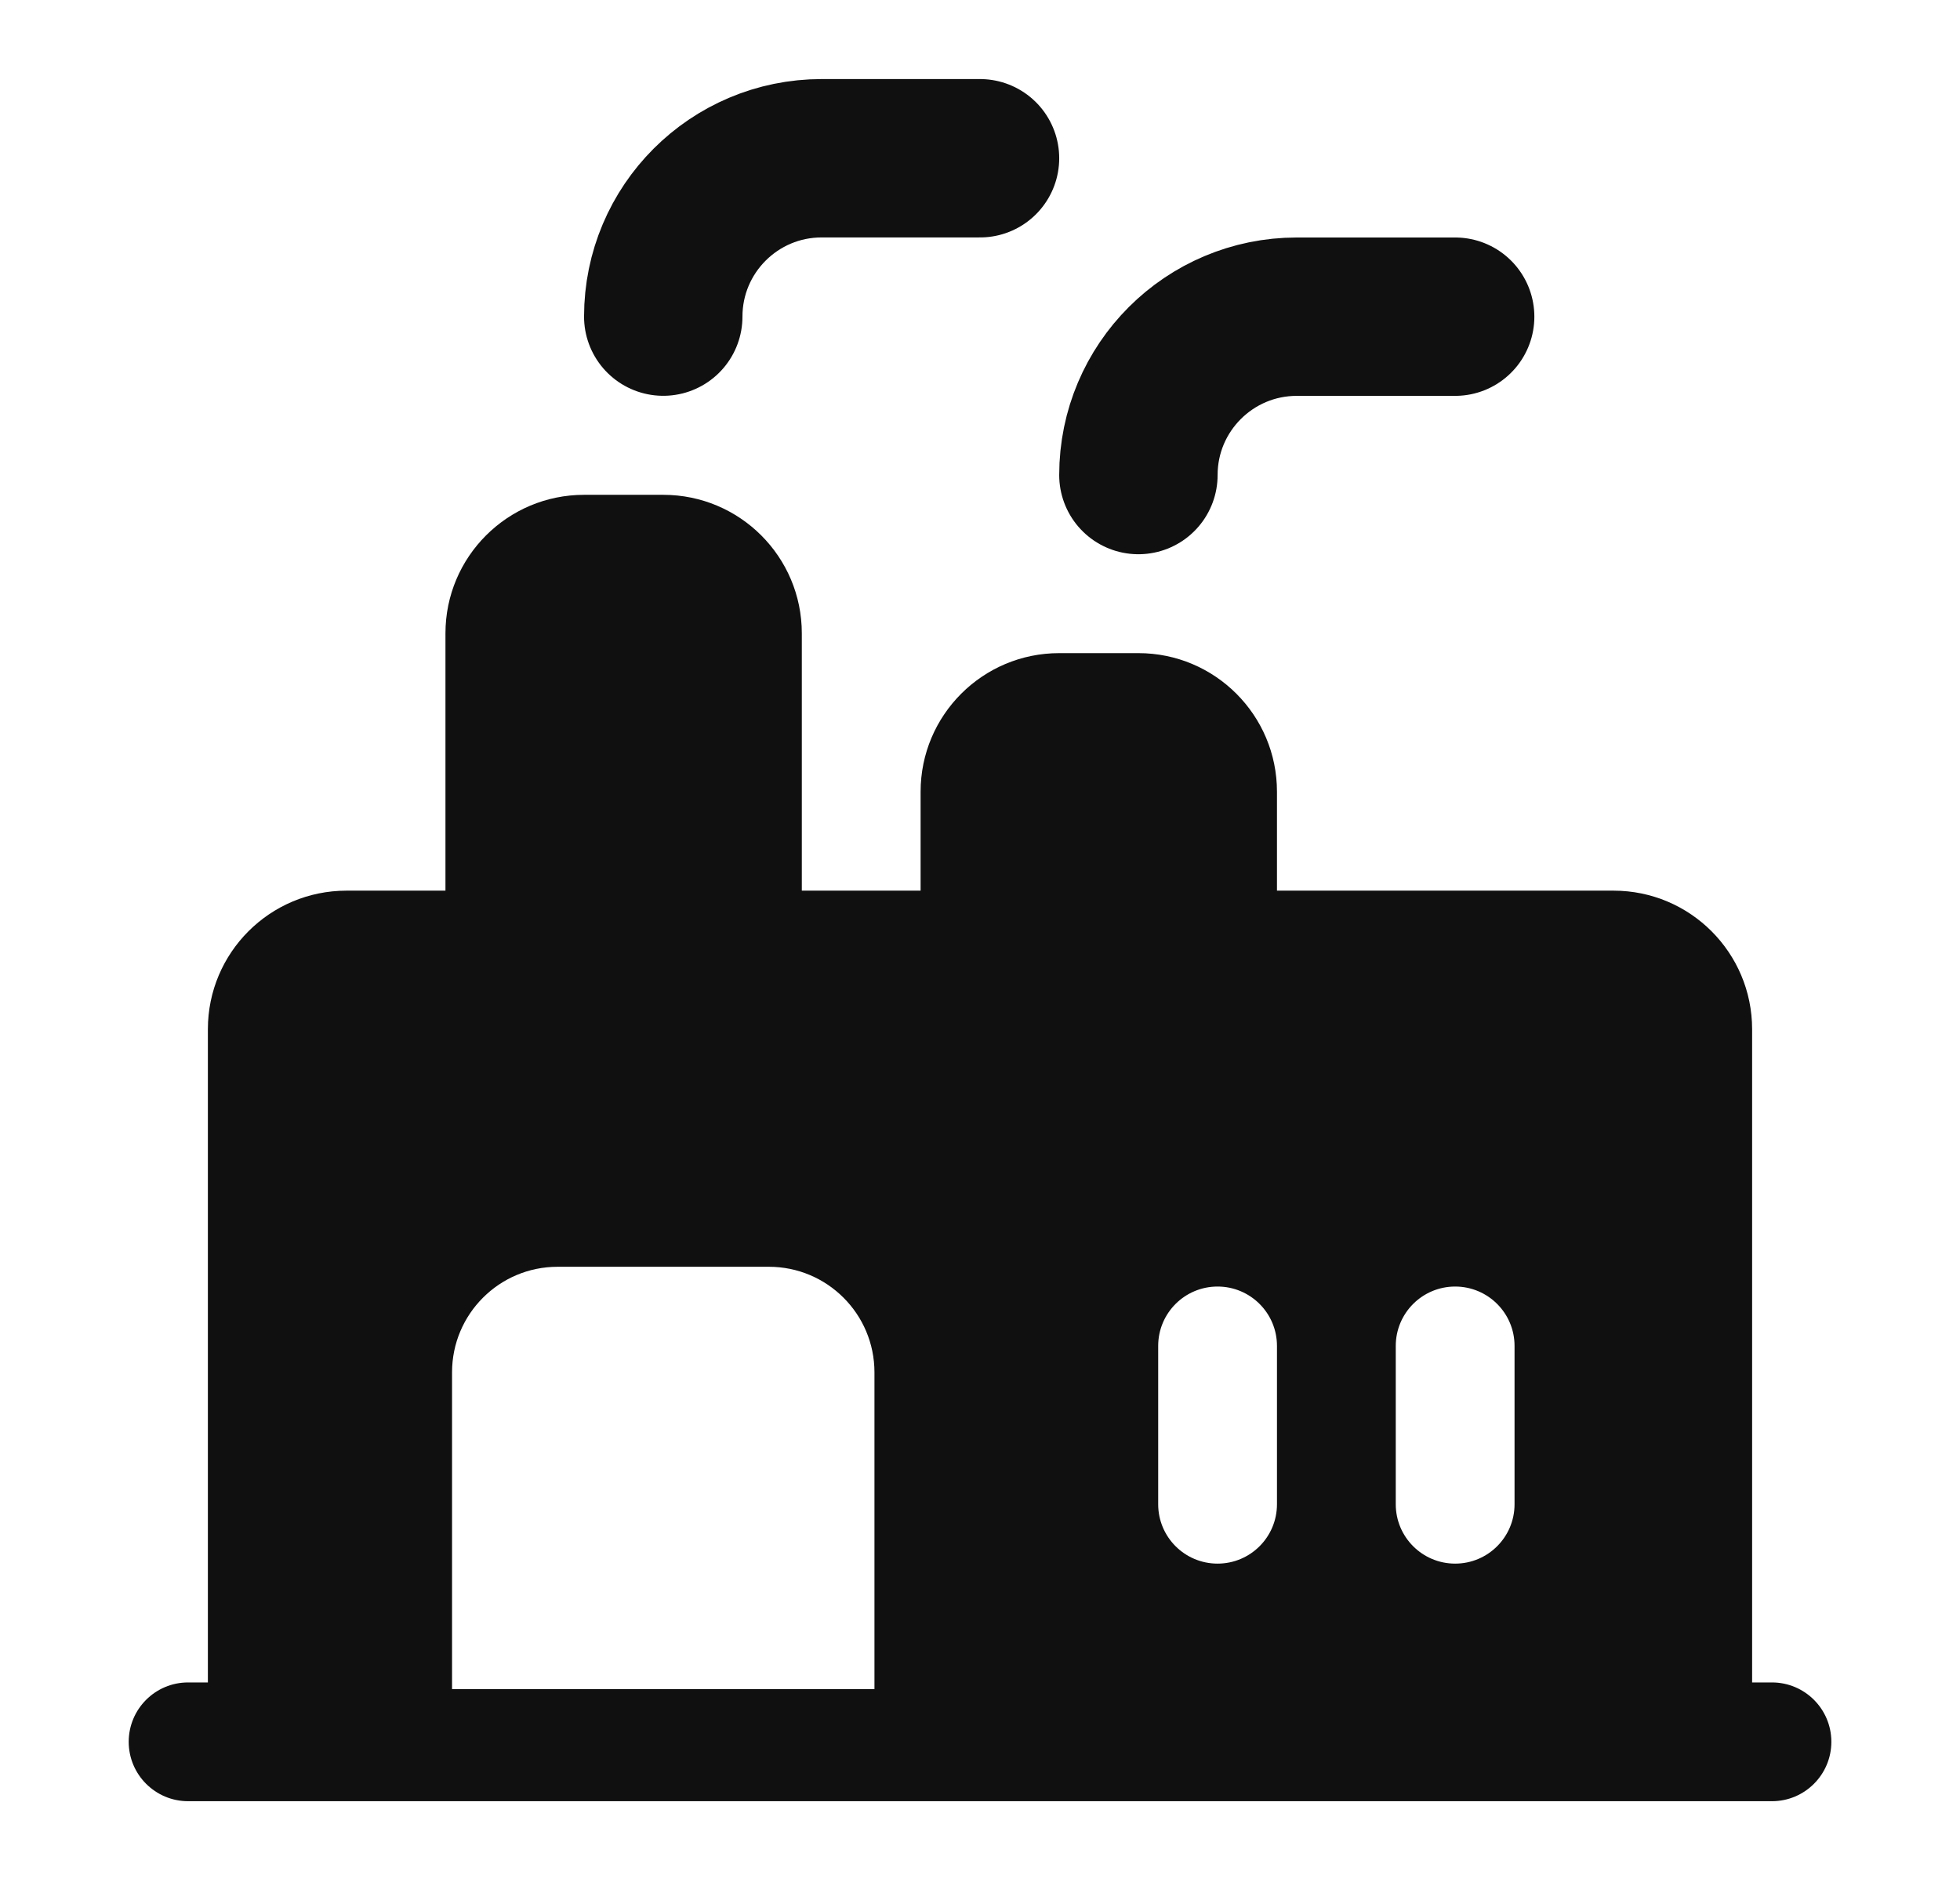
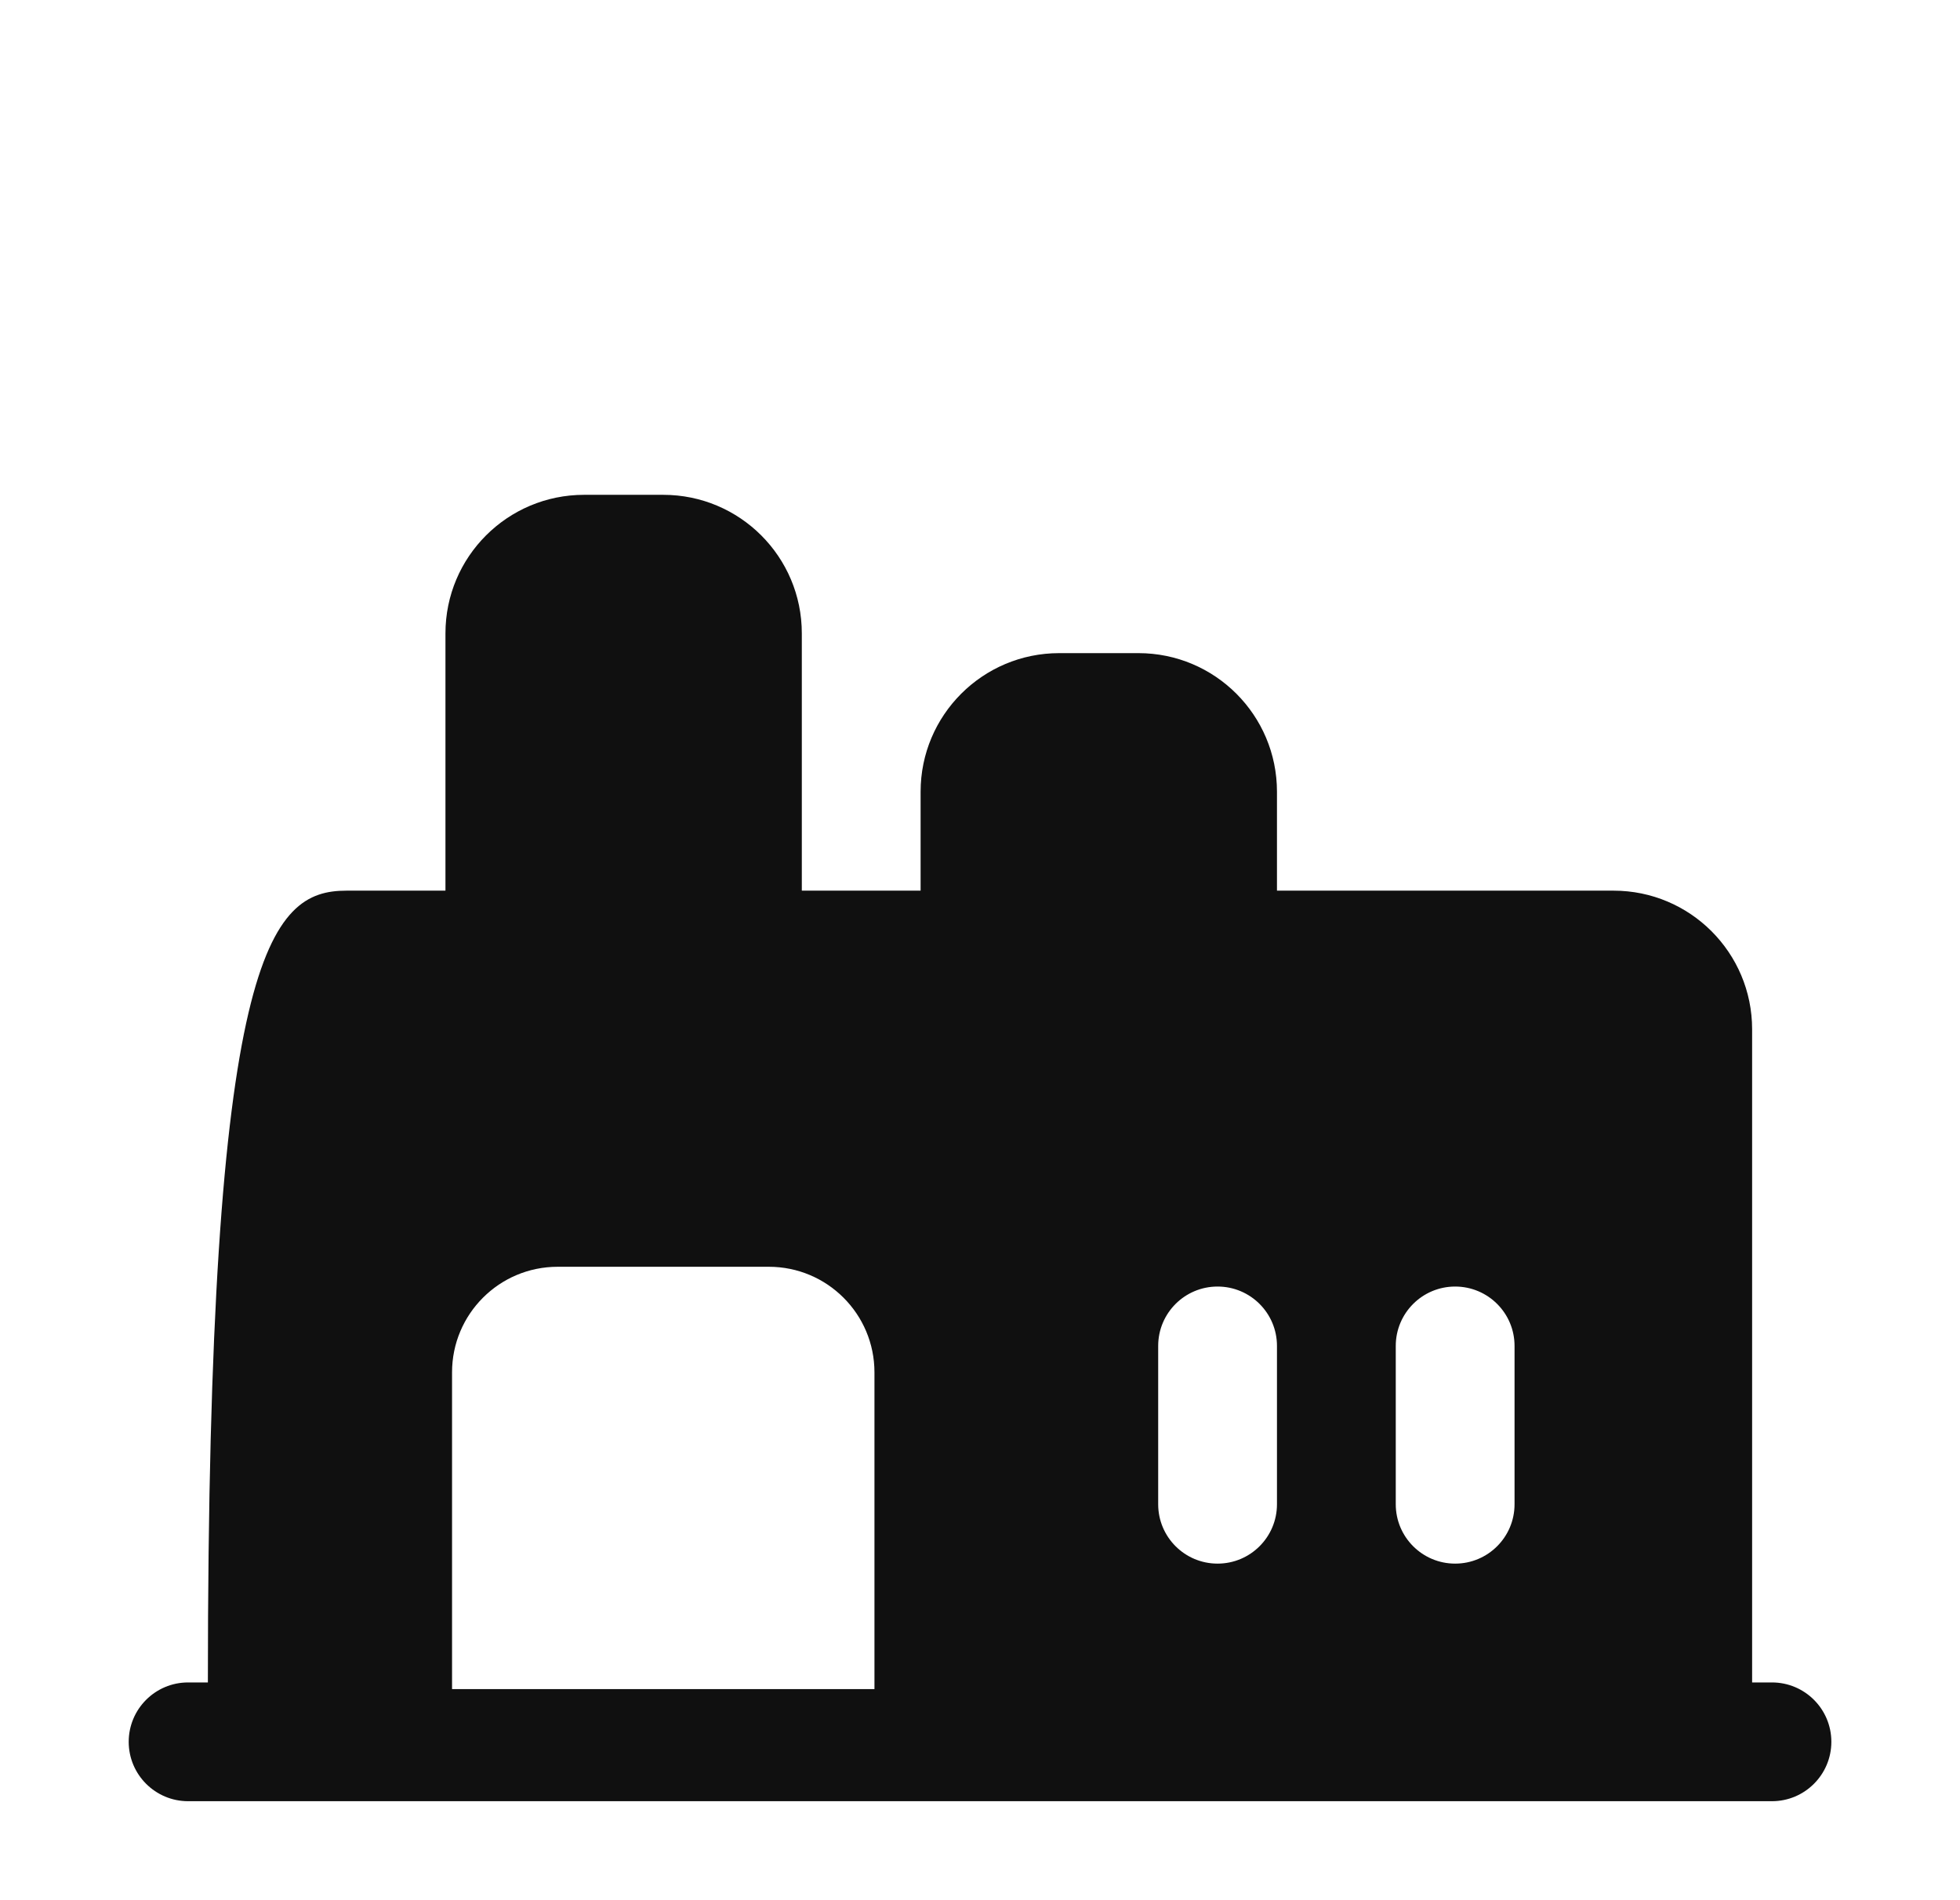
<svg xmlns="http://www.w3.org/2000/svg" width="33" height="32" viewBox="0 0 33 32" fill="none">
-   <path fill-rule="evenodd" clip-rule="evenodd" d="M20.5 21.666C21.052 21.666 21.5 22.113 21.5 22.666V25.332C21.5 25.885 21.052 26.332 20.5 26.332C19.948 26.332 19.5 25.885 19.5 25.332V22.666C19.5 22.113 19.948 21.666 20.5 21.666ZM24.5 21.666C25.052 21.666 25.5 22.113 25.5 22.666V25.332C25.5 25.885 25.052 26.332 24.5 26.332C23.948 26.332 23.5 25.885 23.5 25.332V22.666C23.5 22.113 23.948 21.666 24.5 21.666ZM7.5 14.999V10.666C7.5 9.377 8.545 8.333 9.834 8.333H11.167C12.456 8.333 13.5 9.377 13.5 10.666V14.999H15.5V13.333C15.5 12.044 16.545 10.999 17.834 10.999H19.167C20.456 10.999 21.5 12.044 21.5 13.333V14.999H27.167C28.456 14.999 29.5 16.044 29.5 17.333V28.333H29.834C30.386 28.333 30.834 28.78 30.834 29.333C30.834 29.885 30.386 30.333 29.834 30.333H3.167C2.615 30.333 2.167 29.885 2.167 29.333C2.167 28.78 2.615 28.333 3.167 28.333H3.5V17.333C3.5 16.044 4.545 14.999 5.834 14.999H7.5ZM9.389 21.333C8.407 21.333 7.611 22.129 7.611 23.111V28.445H14.723V23.111C14.723 22.129 13.927 21.333 12.945 21.333H9.389Z" fill="#101010" />
-   <path d="M19.167 8C19.167 6.527 20.361 5.333 21.834 5.333H24.5" stroke="#101010" stroke-width="2.667" stroke-linecap="round" stroke-linejoin="round" />
-   <path d="M11.167 5.332C11.167 3.859 12.361 2.665 13.834 2.665H16.5" stroke="#101010" stroke-width="2.667" stroke-linecap="round" stroke-linejoin="round" />
+   <path fill-rule="evenodd" clip-rule="evenodd" d="M20.5 21.666C21.052 21.666 21.5 22.113 21.5 22.666V25.332C21.5 25.885 21.052 26.332 20.5 26.332C19.948 26.332 19.5 25.885 19.5 25.332V22.666C19.5 22.113 19.948 21.666 20.5 21.666ZM24.5 21.666C25.052 21.666 25.5 22.113 25.5 22.666V25.332C25.5 25.885 25.052 26.332 24.5 26.332C23.948 26.332 23.5 25.885 23.5 25.332V22.666C23.5 22.113 23.948 21.666 24.5 21.666ZM7.5 14.999V10.666C7.5 9.377 8.545 8.333 9.834 8.333H11.167C12.456 8.333 13.5 9.377 13.5 10.666V14.999H15.5V13.333C15.5 12.044 16.545 10.999 17.834 10.999H19.167C20.456 10.999 21.5 12.044 21.5 13.333V14.999H27.167C28.456 14.999 29.5 16.044 29.5 17.333V28.333H29.834C30.386 28.333 30.834 28.78 30.834 29.333C30.834 29.885 30.386 30.333 29.834 30.333H3.167C2.615 30.333 2.167 29.885 2.167 29.333C2.167 28.78 2.615 28.333 3.167 28.333H3.5C3.5 16.044 4.545 14.999 5.834 14.999H7.5ZM9.389 21.333C8.407 21.333 7.611 22.129 7.611 23.111V28.445H14.723V23.111C14.723 22.129 13.927 21.333 12.945 21.333H9.389Z" fill="#101010" />
</svg>